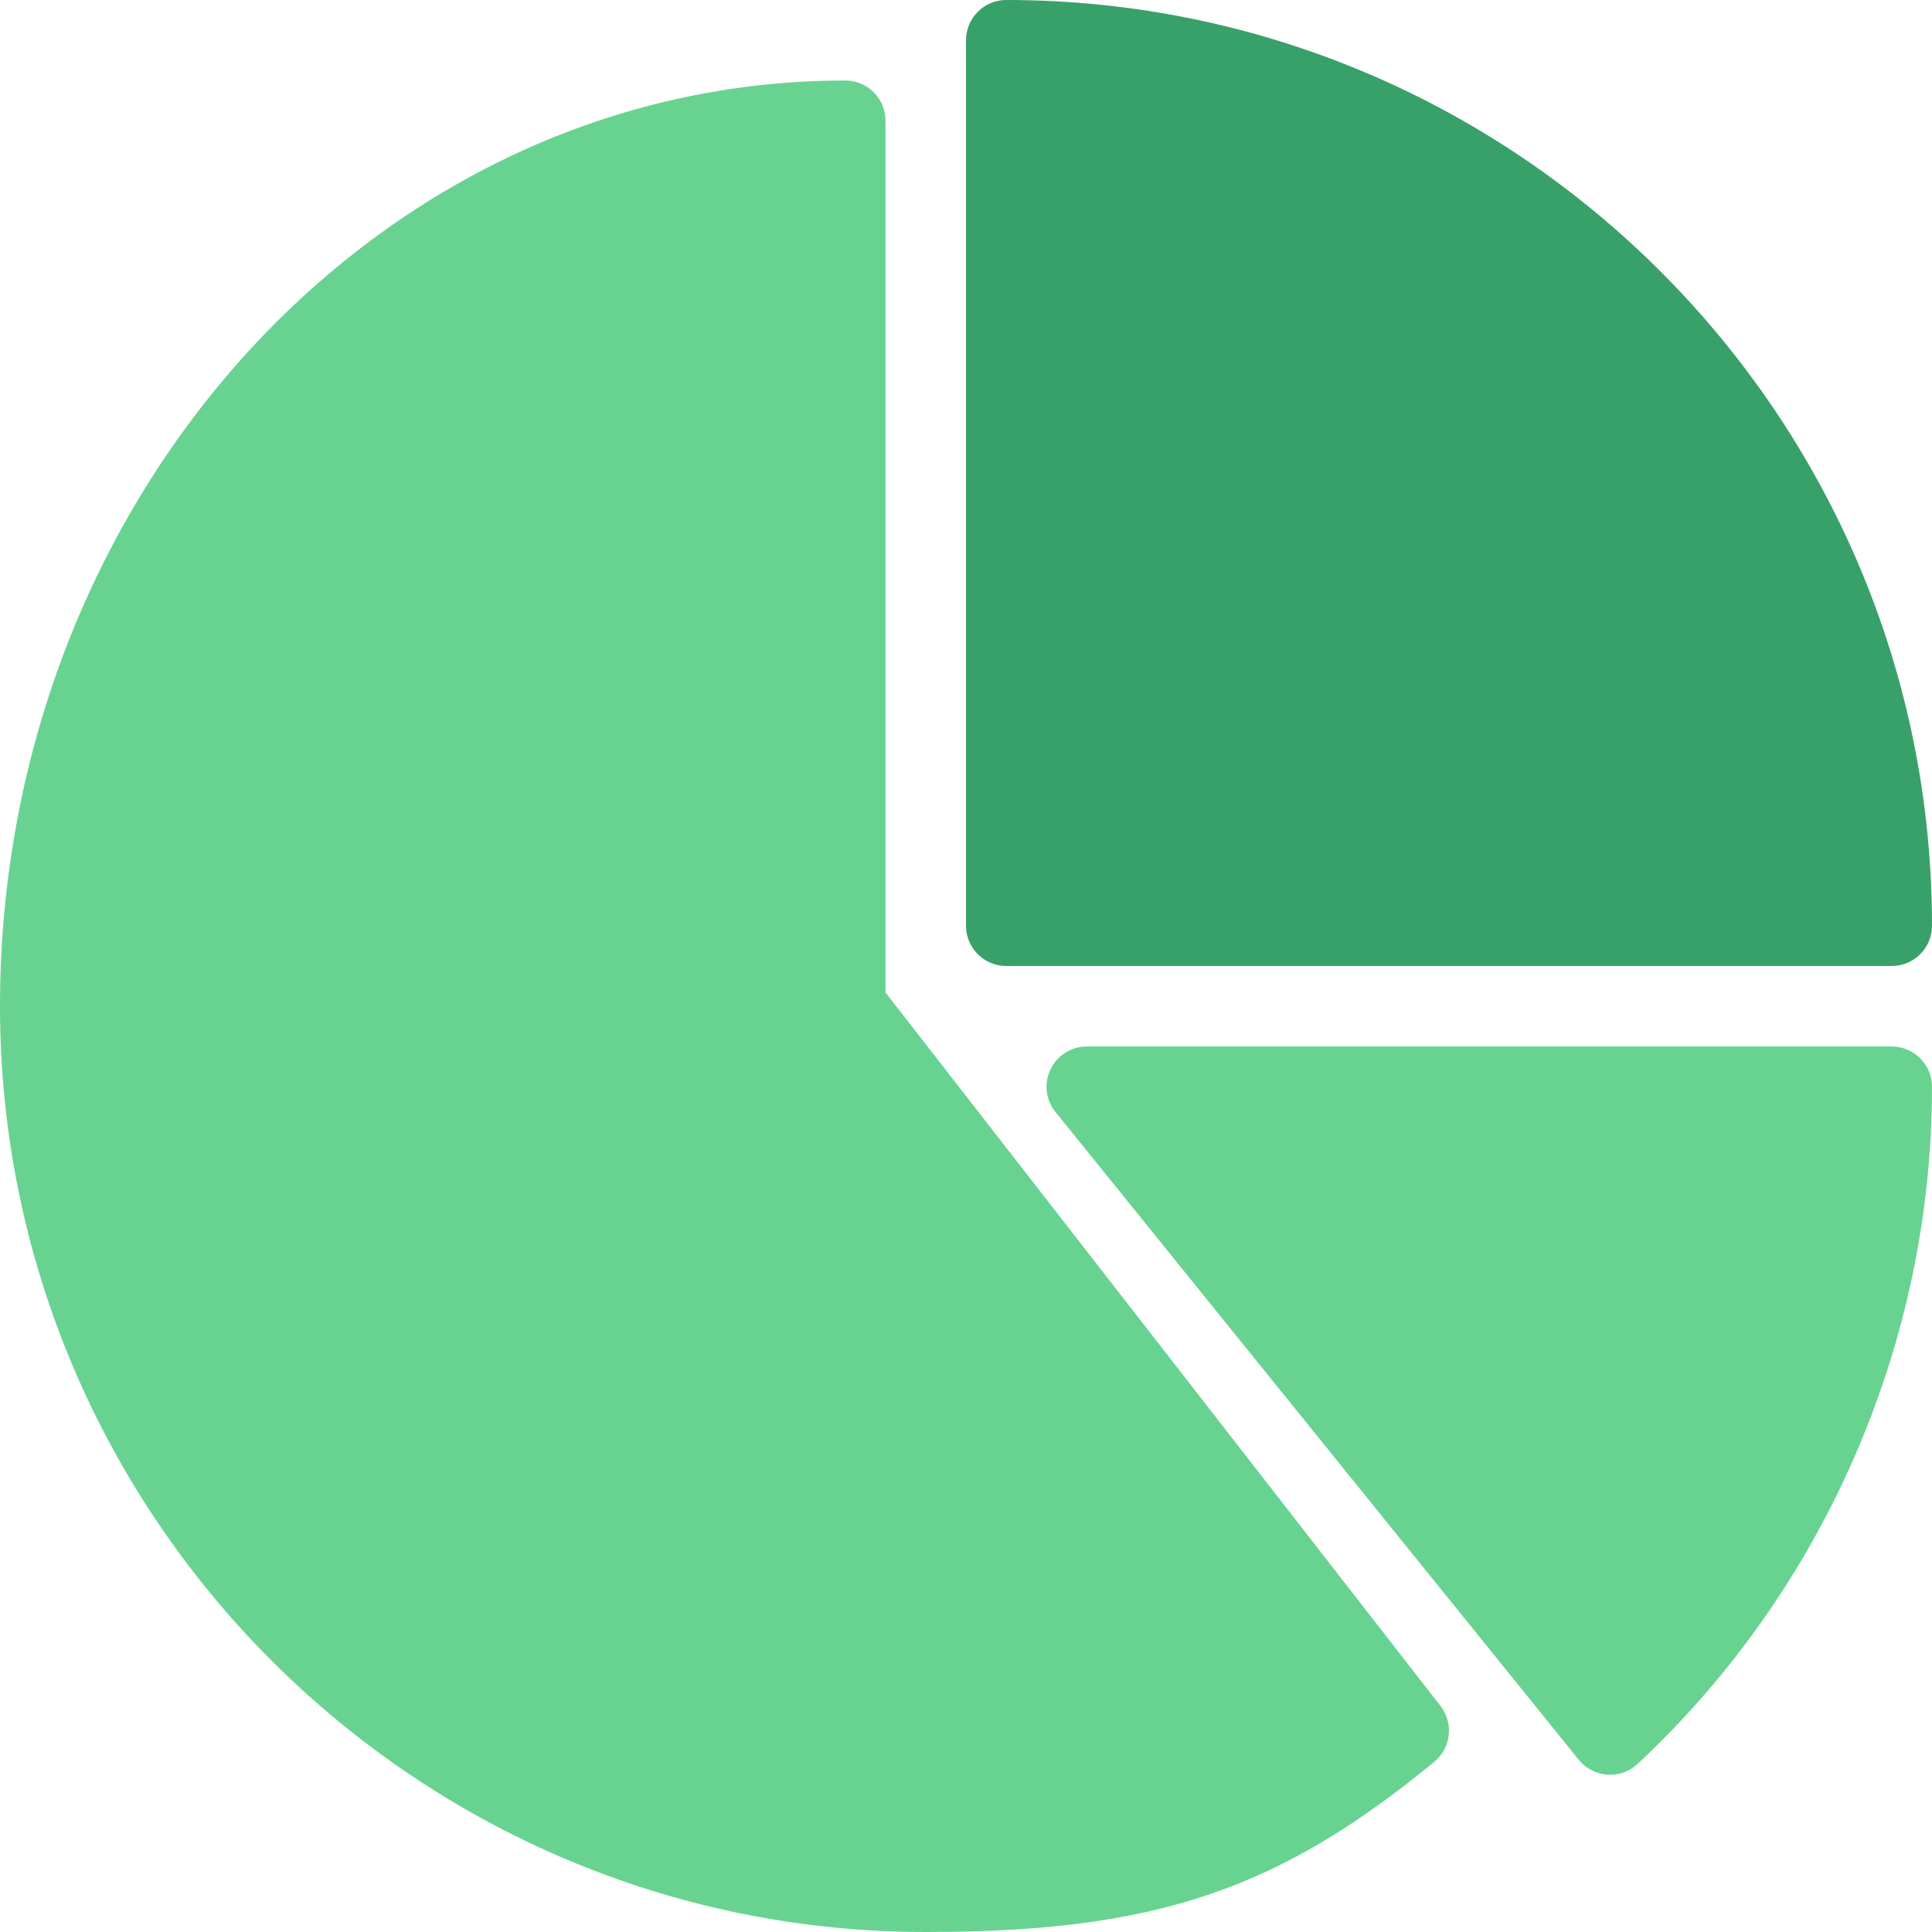
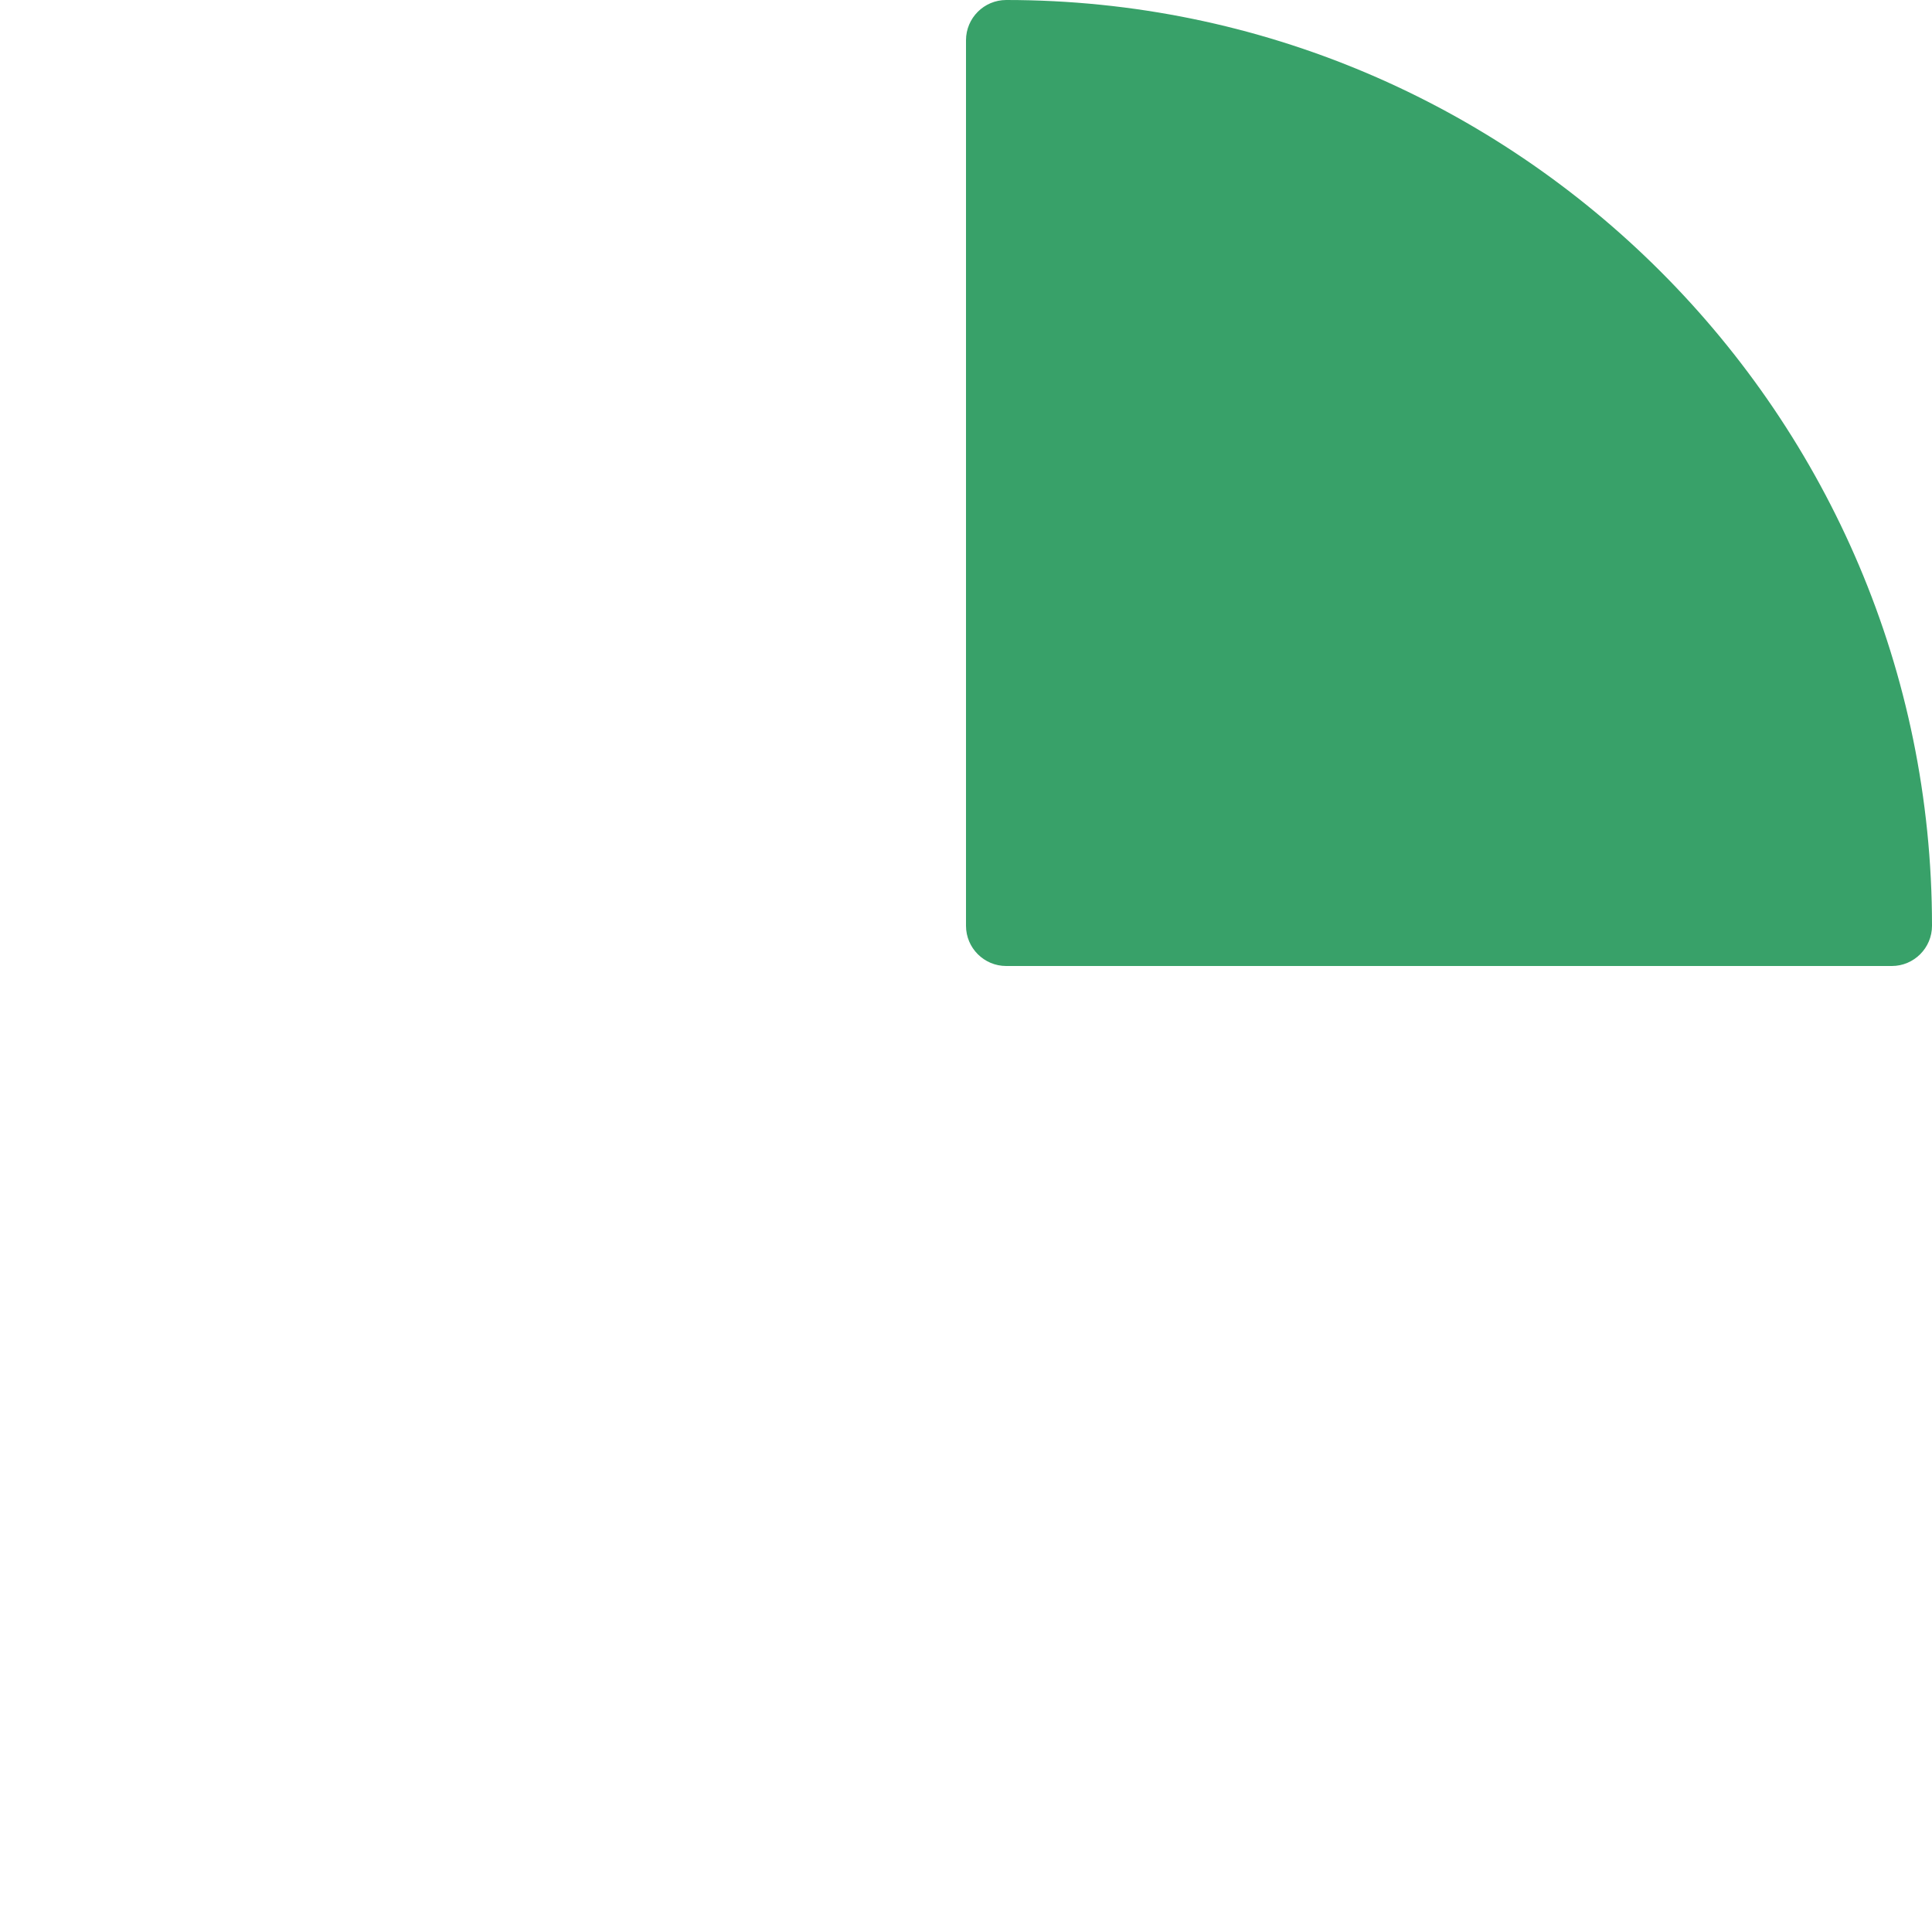
<svg xmlns="http://www.w3.org/2000/svg" version="1.1" id="Capa_1" x="0px" y="0px" viewBox="0 0 512 512" style="enable-background:new 0 0 512 512;" xml:space="preserve">
  <g>
    <path fill="#38a169" d="M266.667,0C260.779,0,256,4.779,256,10.667v234.667c0,5.888,4.779,10.667,10.667,10.667h234.667    c5.888,0,10.667-4.779,10.667-10.667C512,110.059,401.941,0,266.667,0z" />
  </g>
  <g>
-     <path fill="#68d391" d="M381.76,452.117L234.667,263.019V32c0-5.888-4.779-10.667-10.667-10.667c-123.52,0-224,110.059-224,245.333    S110.059,512,245.333,512c60.523,0,93.269-10.965,134.763-45.099C384.555,463.232,385.301,456.683,381.76,452.117z" />
-   </g>
+     </g>
  <g>
-     <path fill="#68d391" d="M501.333,277.333H288c-4.096,0-7.851,2.368-9.621,6.08s-1.259,8.107,1.344,11.285l138.667,171.669    c1.856,2.304,4.587,3.733,7.552,3.947c0.256,0.021,0.491,0.021,0.747,0.021c2.688,0,5.291-1.024,7.275-2.859    C483.541,421.205,512,355.797,512,288C512,282.112,507.221,277.333,501.333,277.333z" />
-   </g>
+     </g>
</svg>